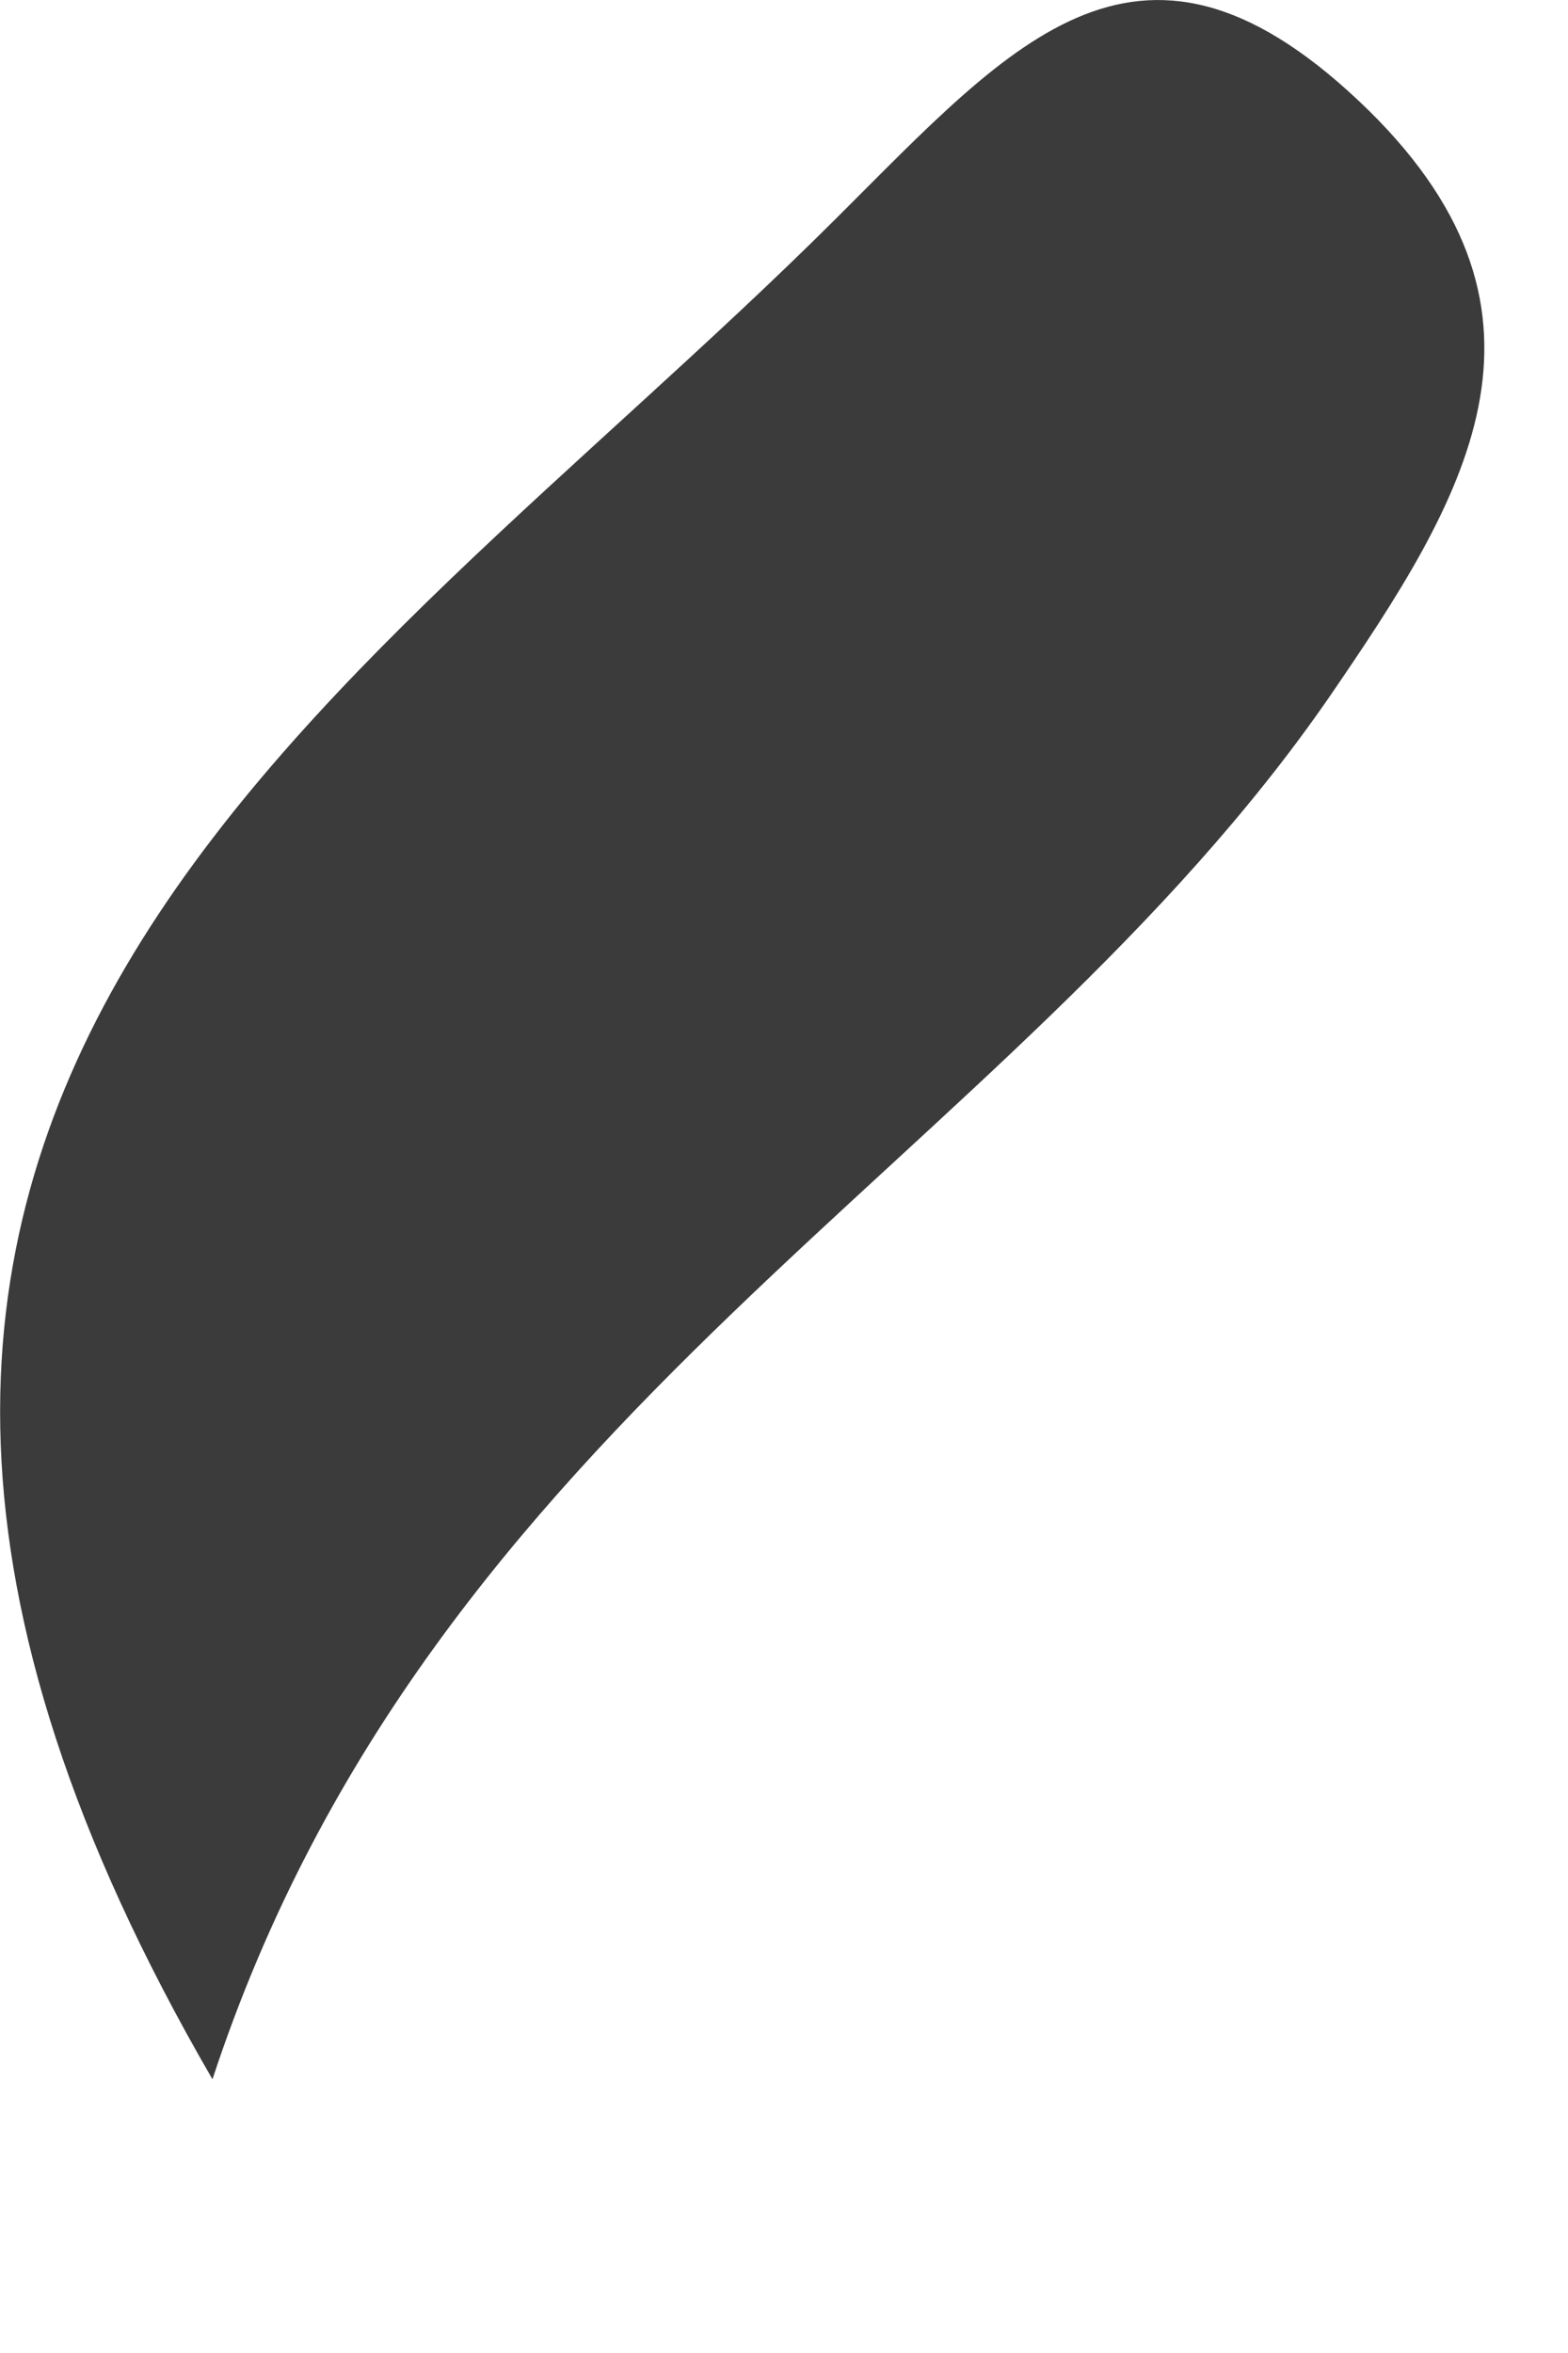
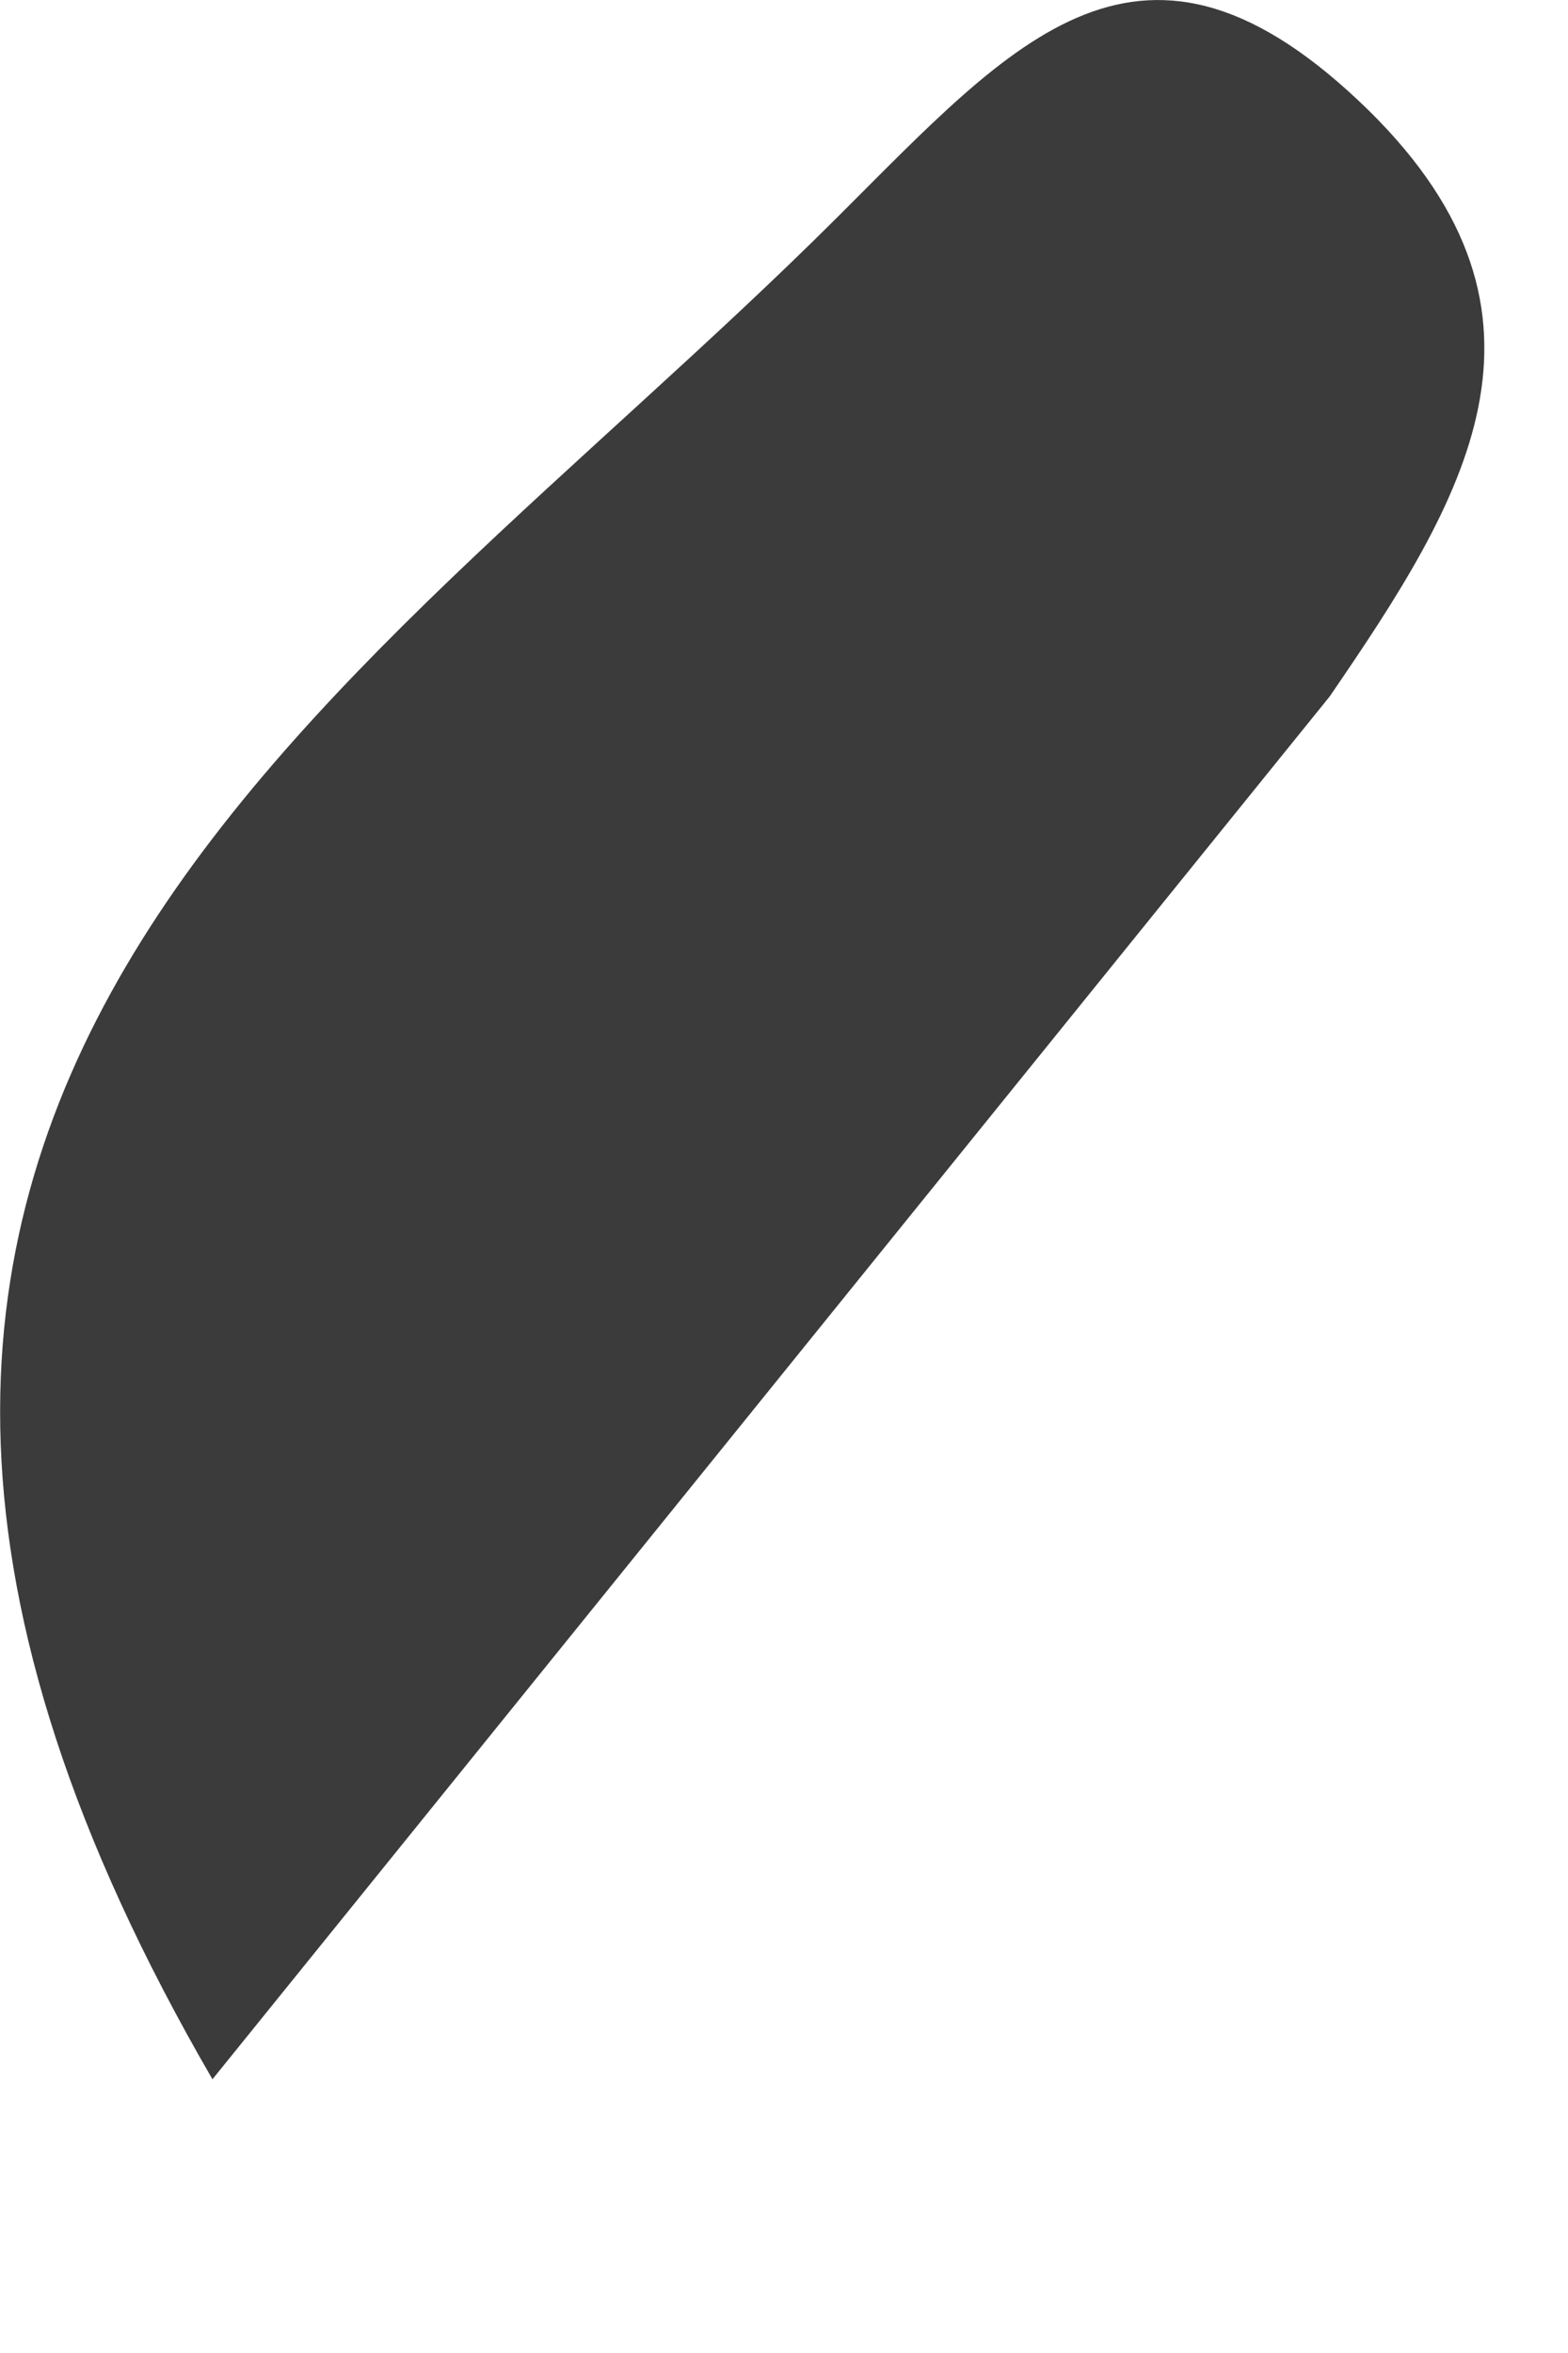
<svg xmlns="http://www.w3.org/2000/svg" fill="none" height="100%" overflow="visible" preserveAspectRatio="none" style="display: block;" viewBox="0 0 2 3" width="100%">
-   <path d="M0.271 2.651C-0.454 1.402 0.437 0.906 1.067 0.278C1.294 0.052 1.457 -0.142 1.746 0.141C2.013 0.404 1.868 0.637 1.696 0.888C1.284 1.485 0.551 1.8 0.271 2.651Z" fill="#3B3B3B" id="Path 753" />
+   <path d="M0.271 2.651C-0.454 1.402 0.437 0.906 1.067 0.278C1.294 0.052 1.457 -0.142 1.746 0.141C2.013 0.404 1.868 0.637 1.696 0.888Z" fill="#3B3B3B" id="Path 753" />
</svg>